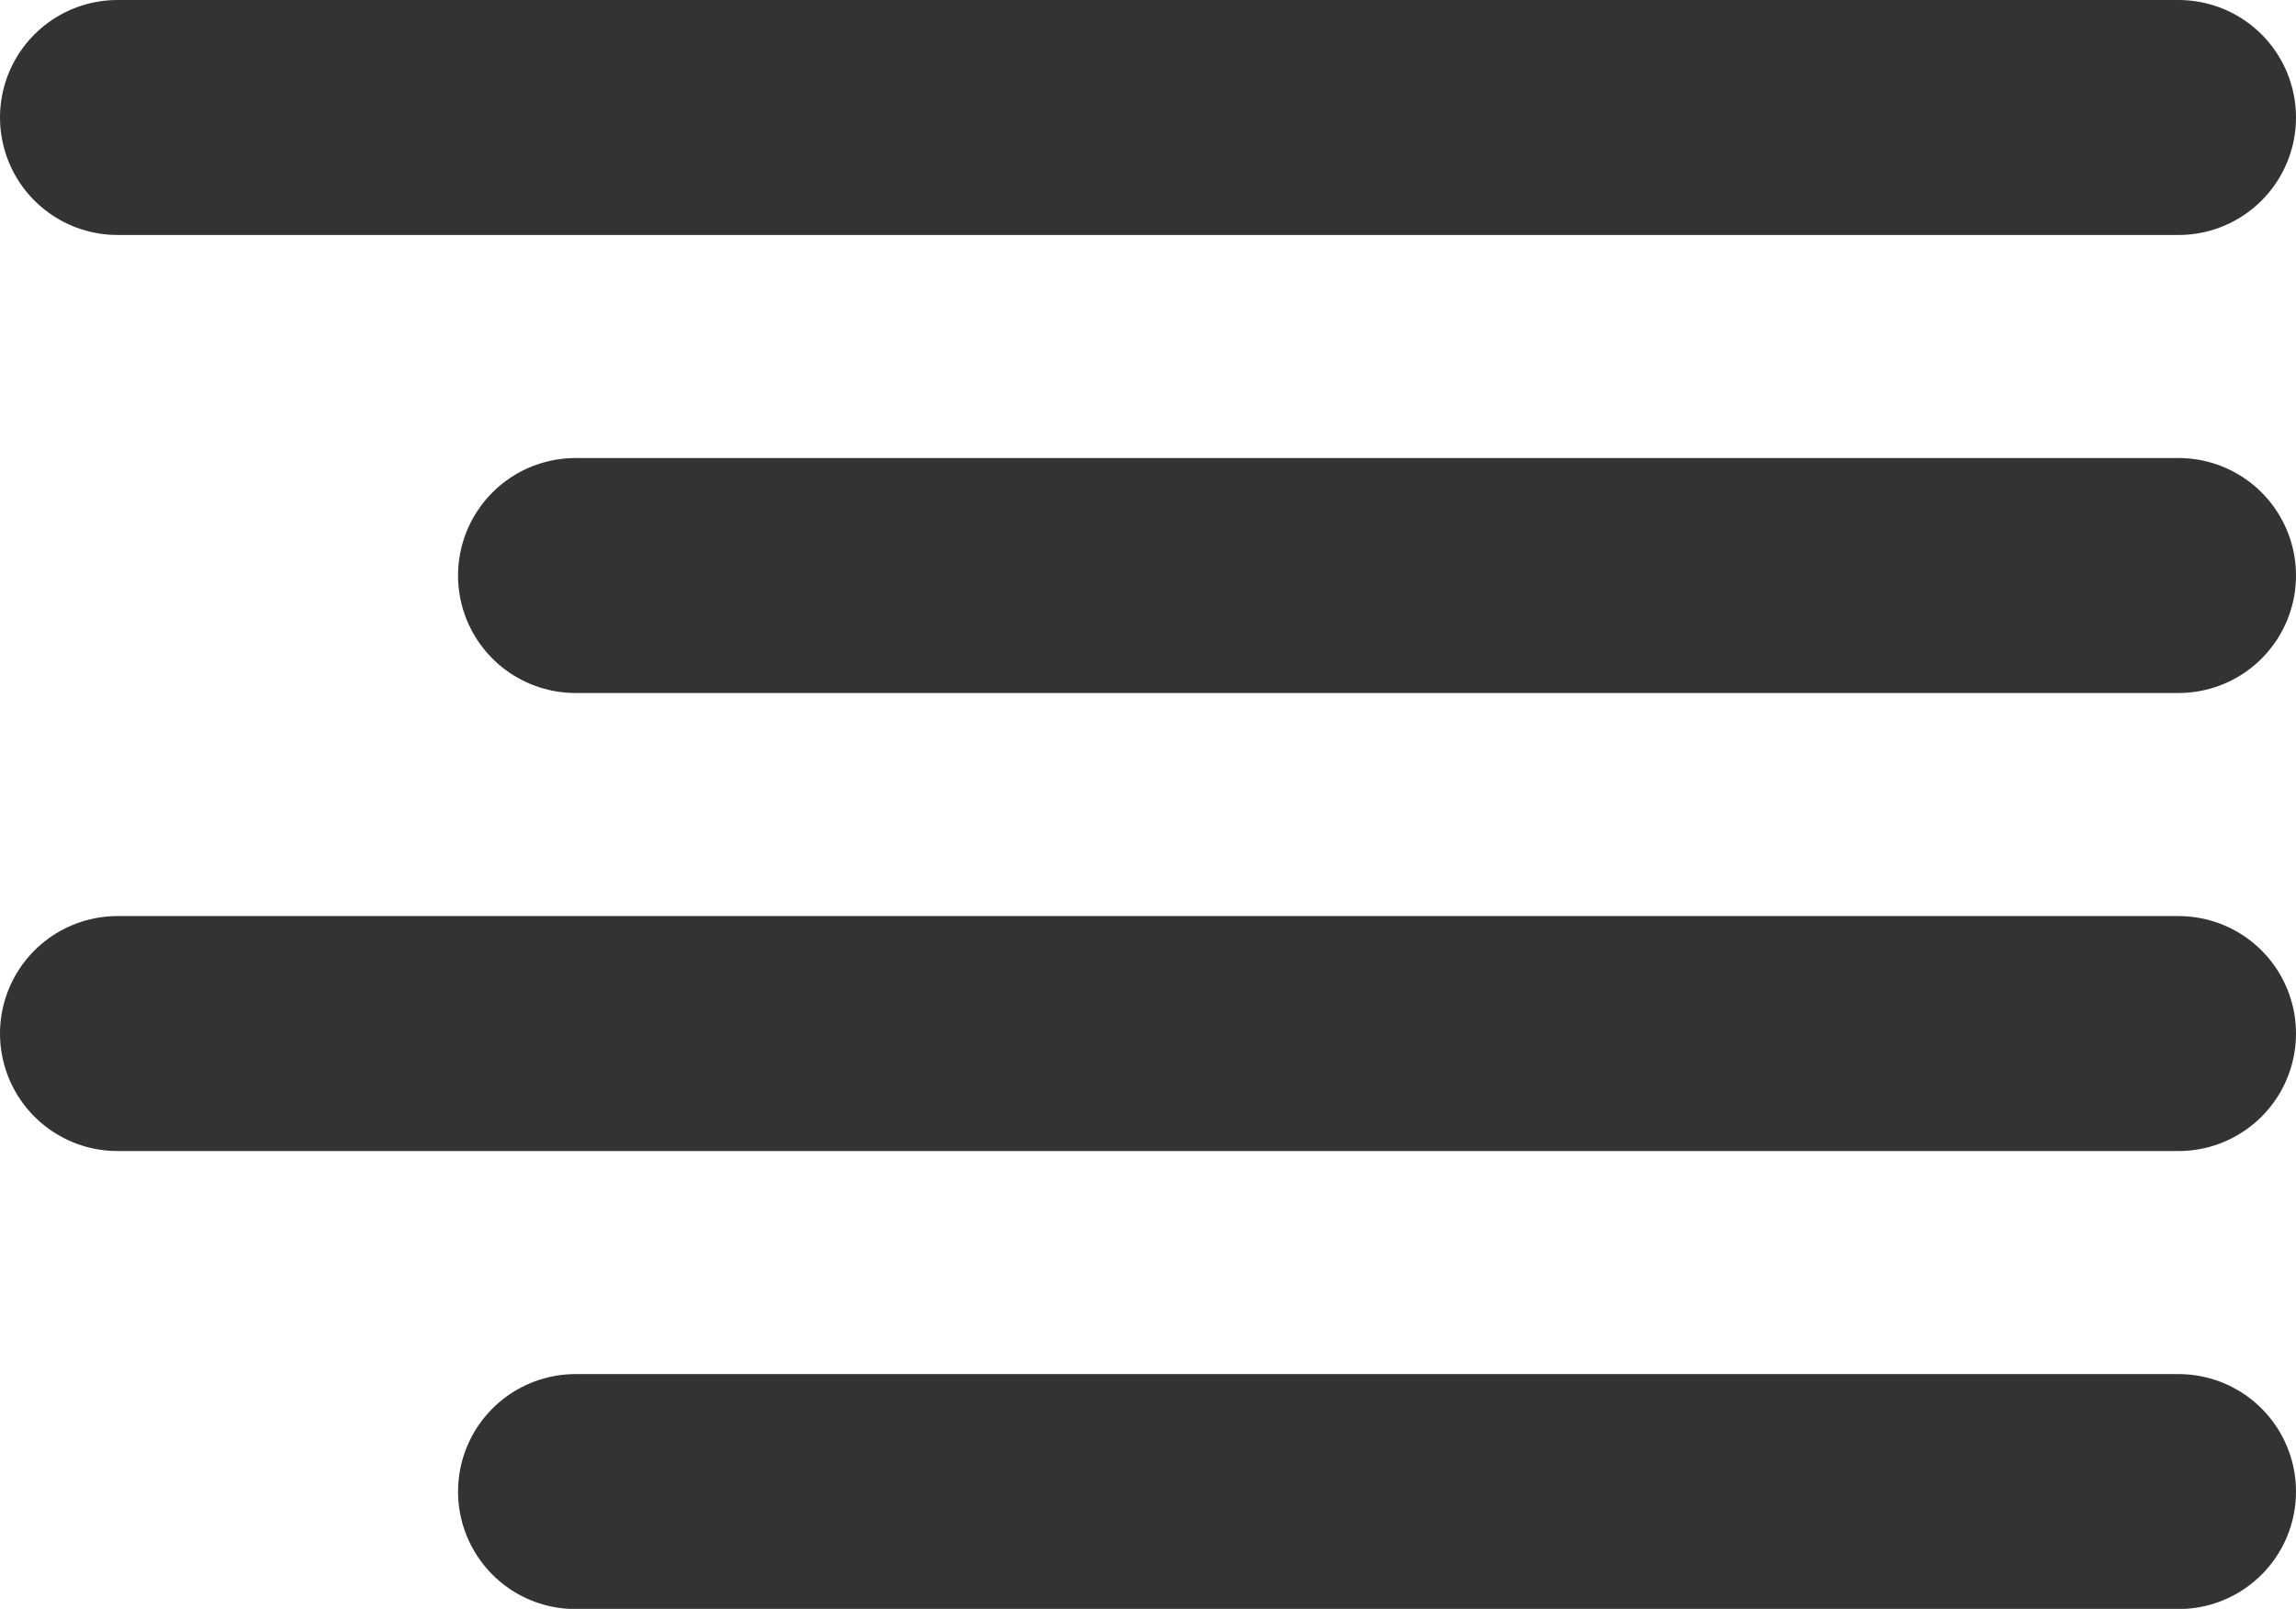
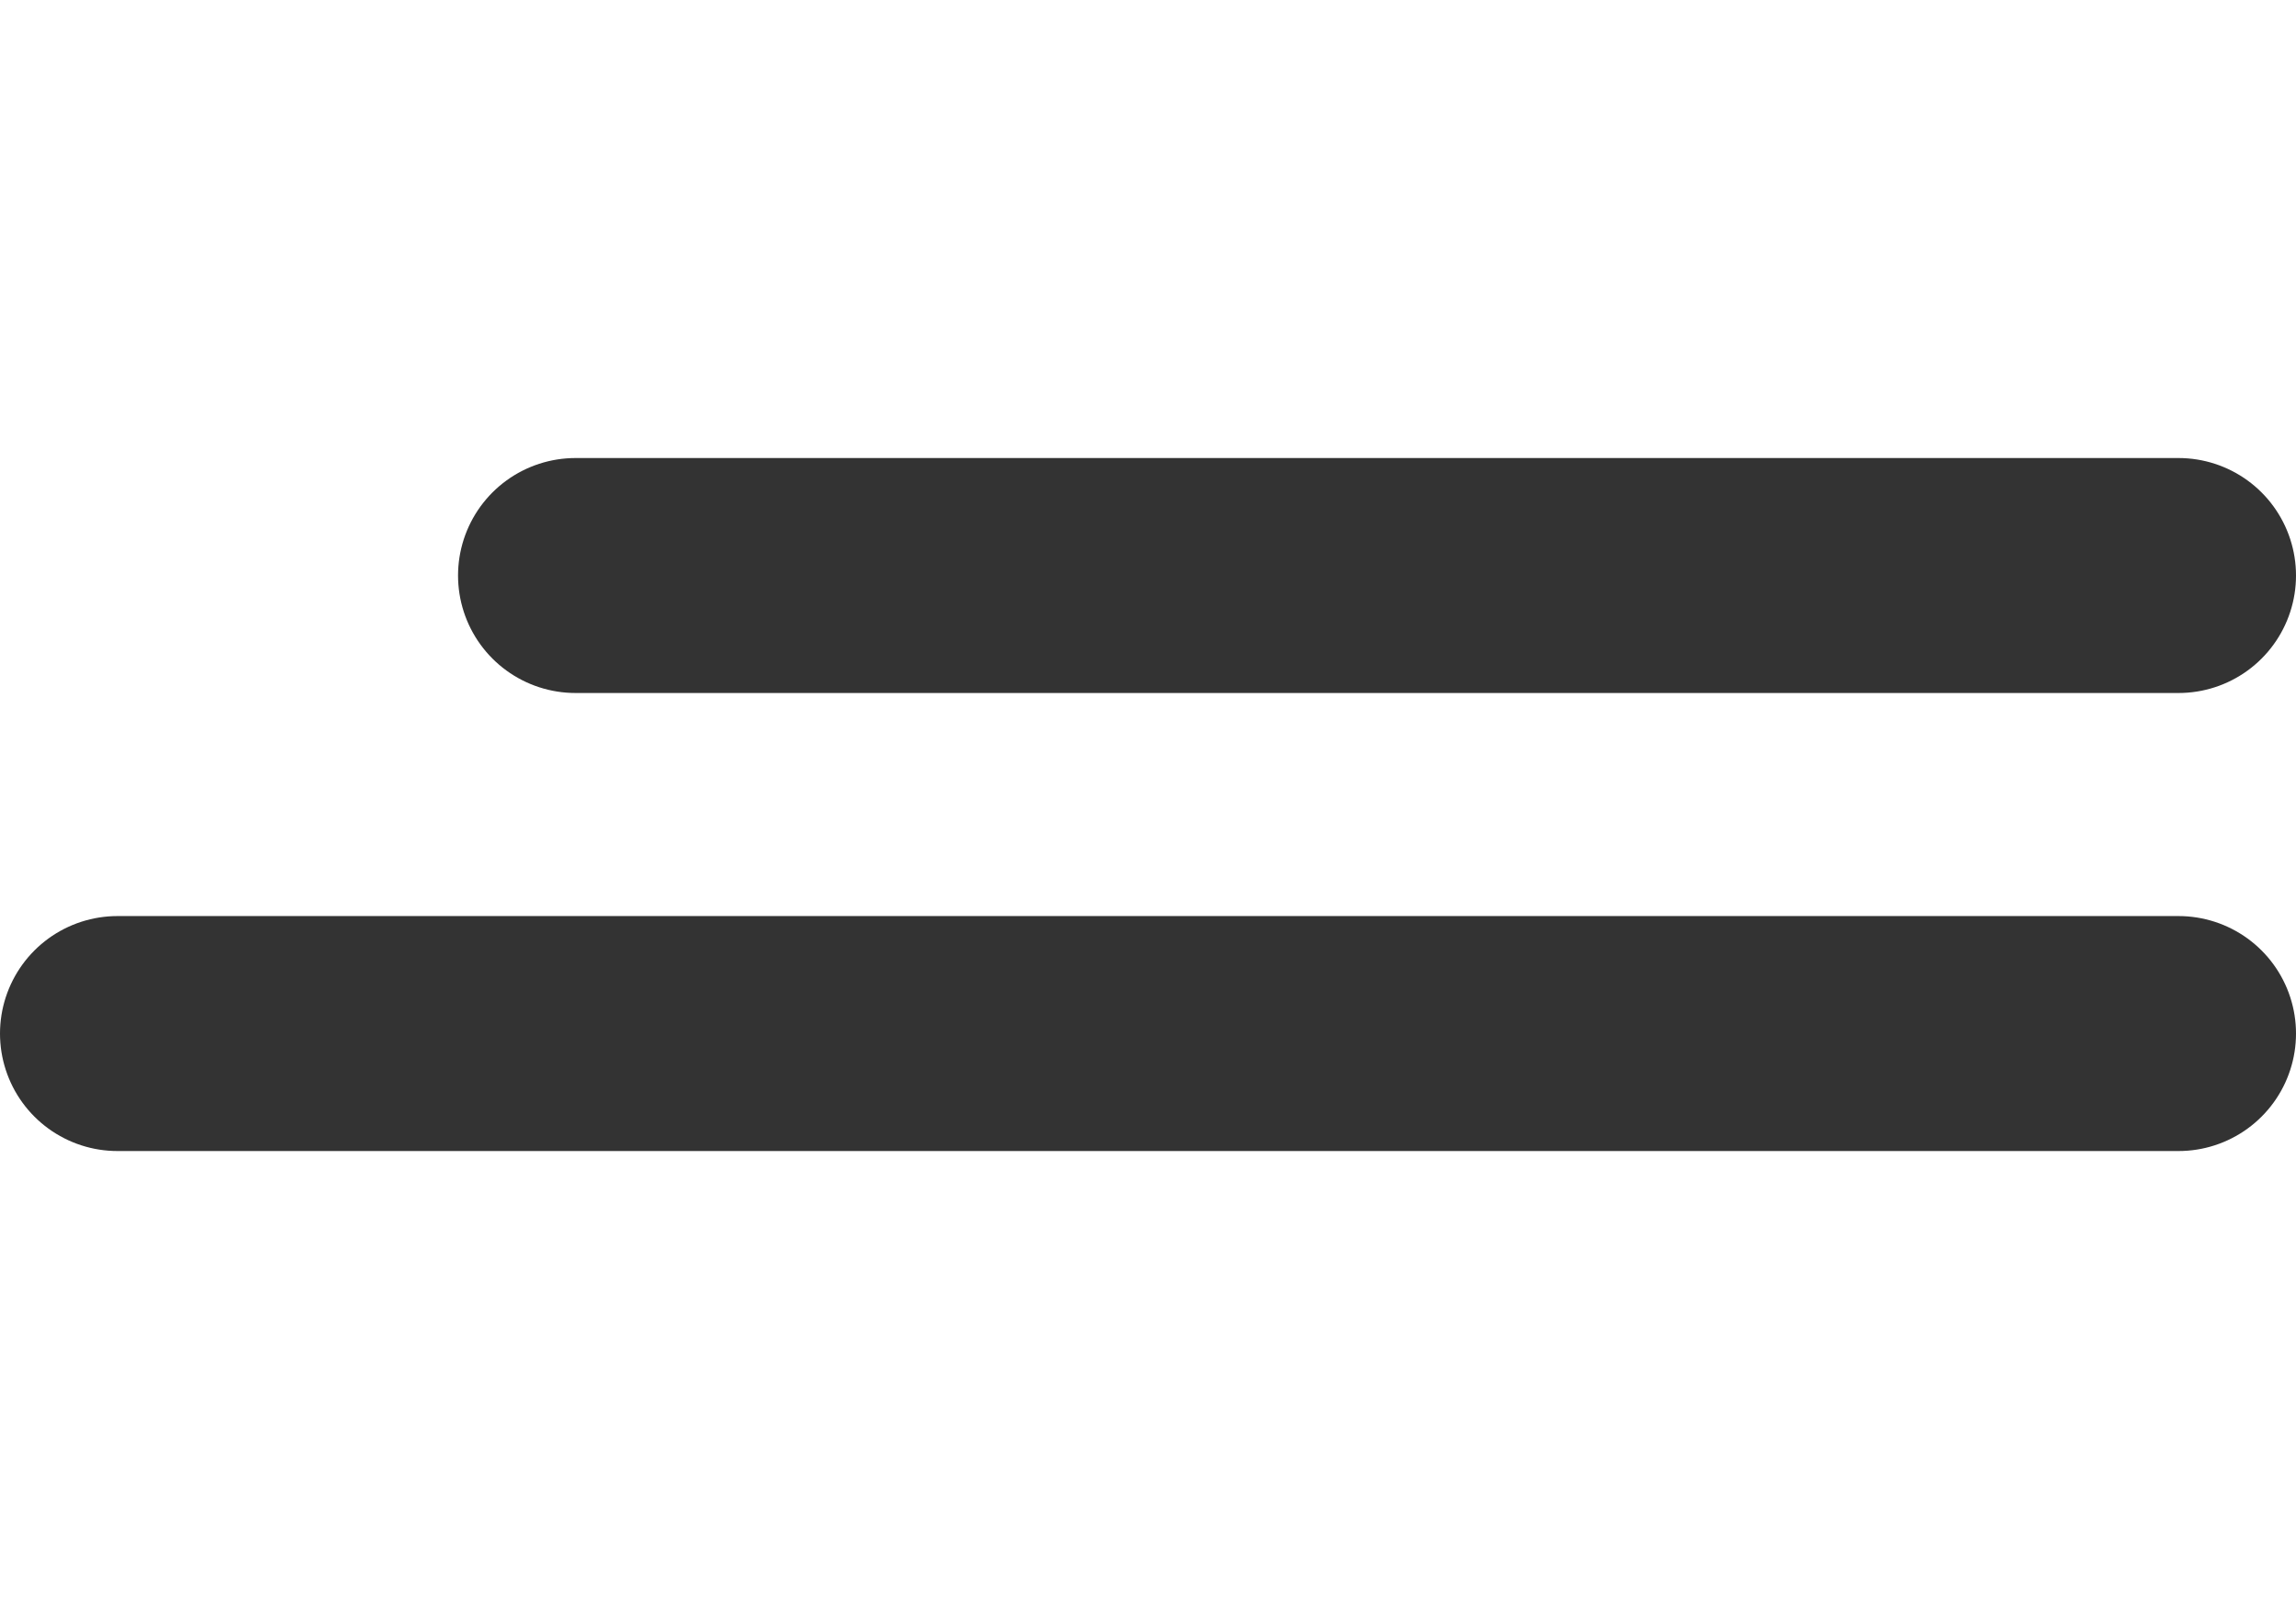
<svg xmlns="http://www.w3.org/2000/svg" width="14.657" height="10.271" viewBox="0 0 14.657 10.271">
  <g id="align-right_1_" transform="translate(0.75 0.75)">
    <path id="Shape_995_" d="M1432.333,15.6H1422.1" transform="translate(-1419.176 -12.676)" fill="none" stroke="#333" stroke-linecap="round" stroke-linejoin="round" stroke-width="1.5" />
-     <path id="Shape_994_" d="M1431.257,11.6H1418.1" transform="translate(-1418.1 -11.6)" fill="none" stroke="#333" stroke-linecap="round" stroke-linejoin="round" stroke-width="1.5" />
    <path id="Shape_993_" d="M1431.257,19.6H1418.1" transform="translate(-1418.1 -13.752)" fill="none" stroke="#333" stroke-linecap="round" stroke-linejoin="round" stroke-width="1.5" />
-     <path id="Shape_992_" d="M1432.333,23.6H1422.1" transform="translate(-1419.176 -14.828)" fill="none" stroke="#333" stroke-linecap="round" stroke-linejoin="round" stroke-width="1.5" />
  </g>
</svg>